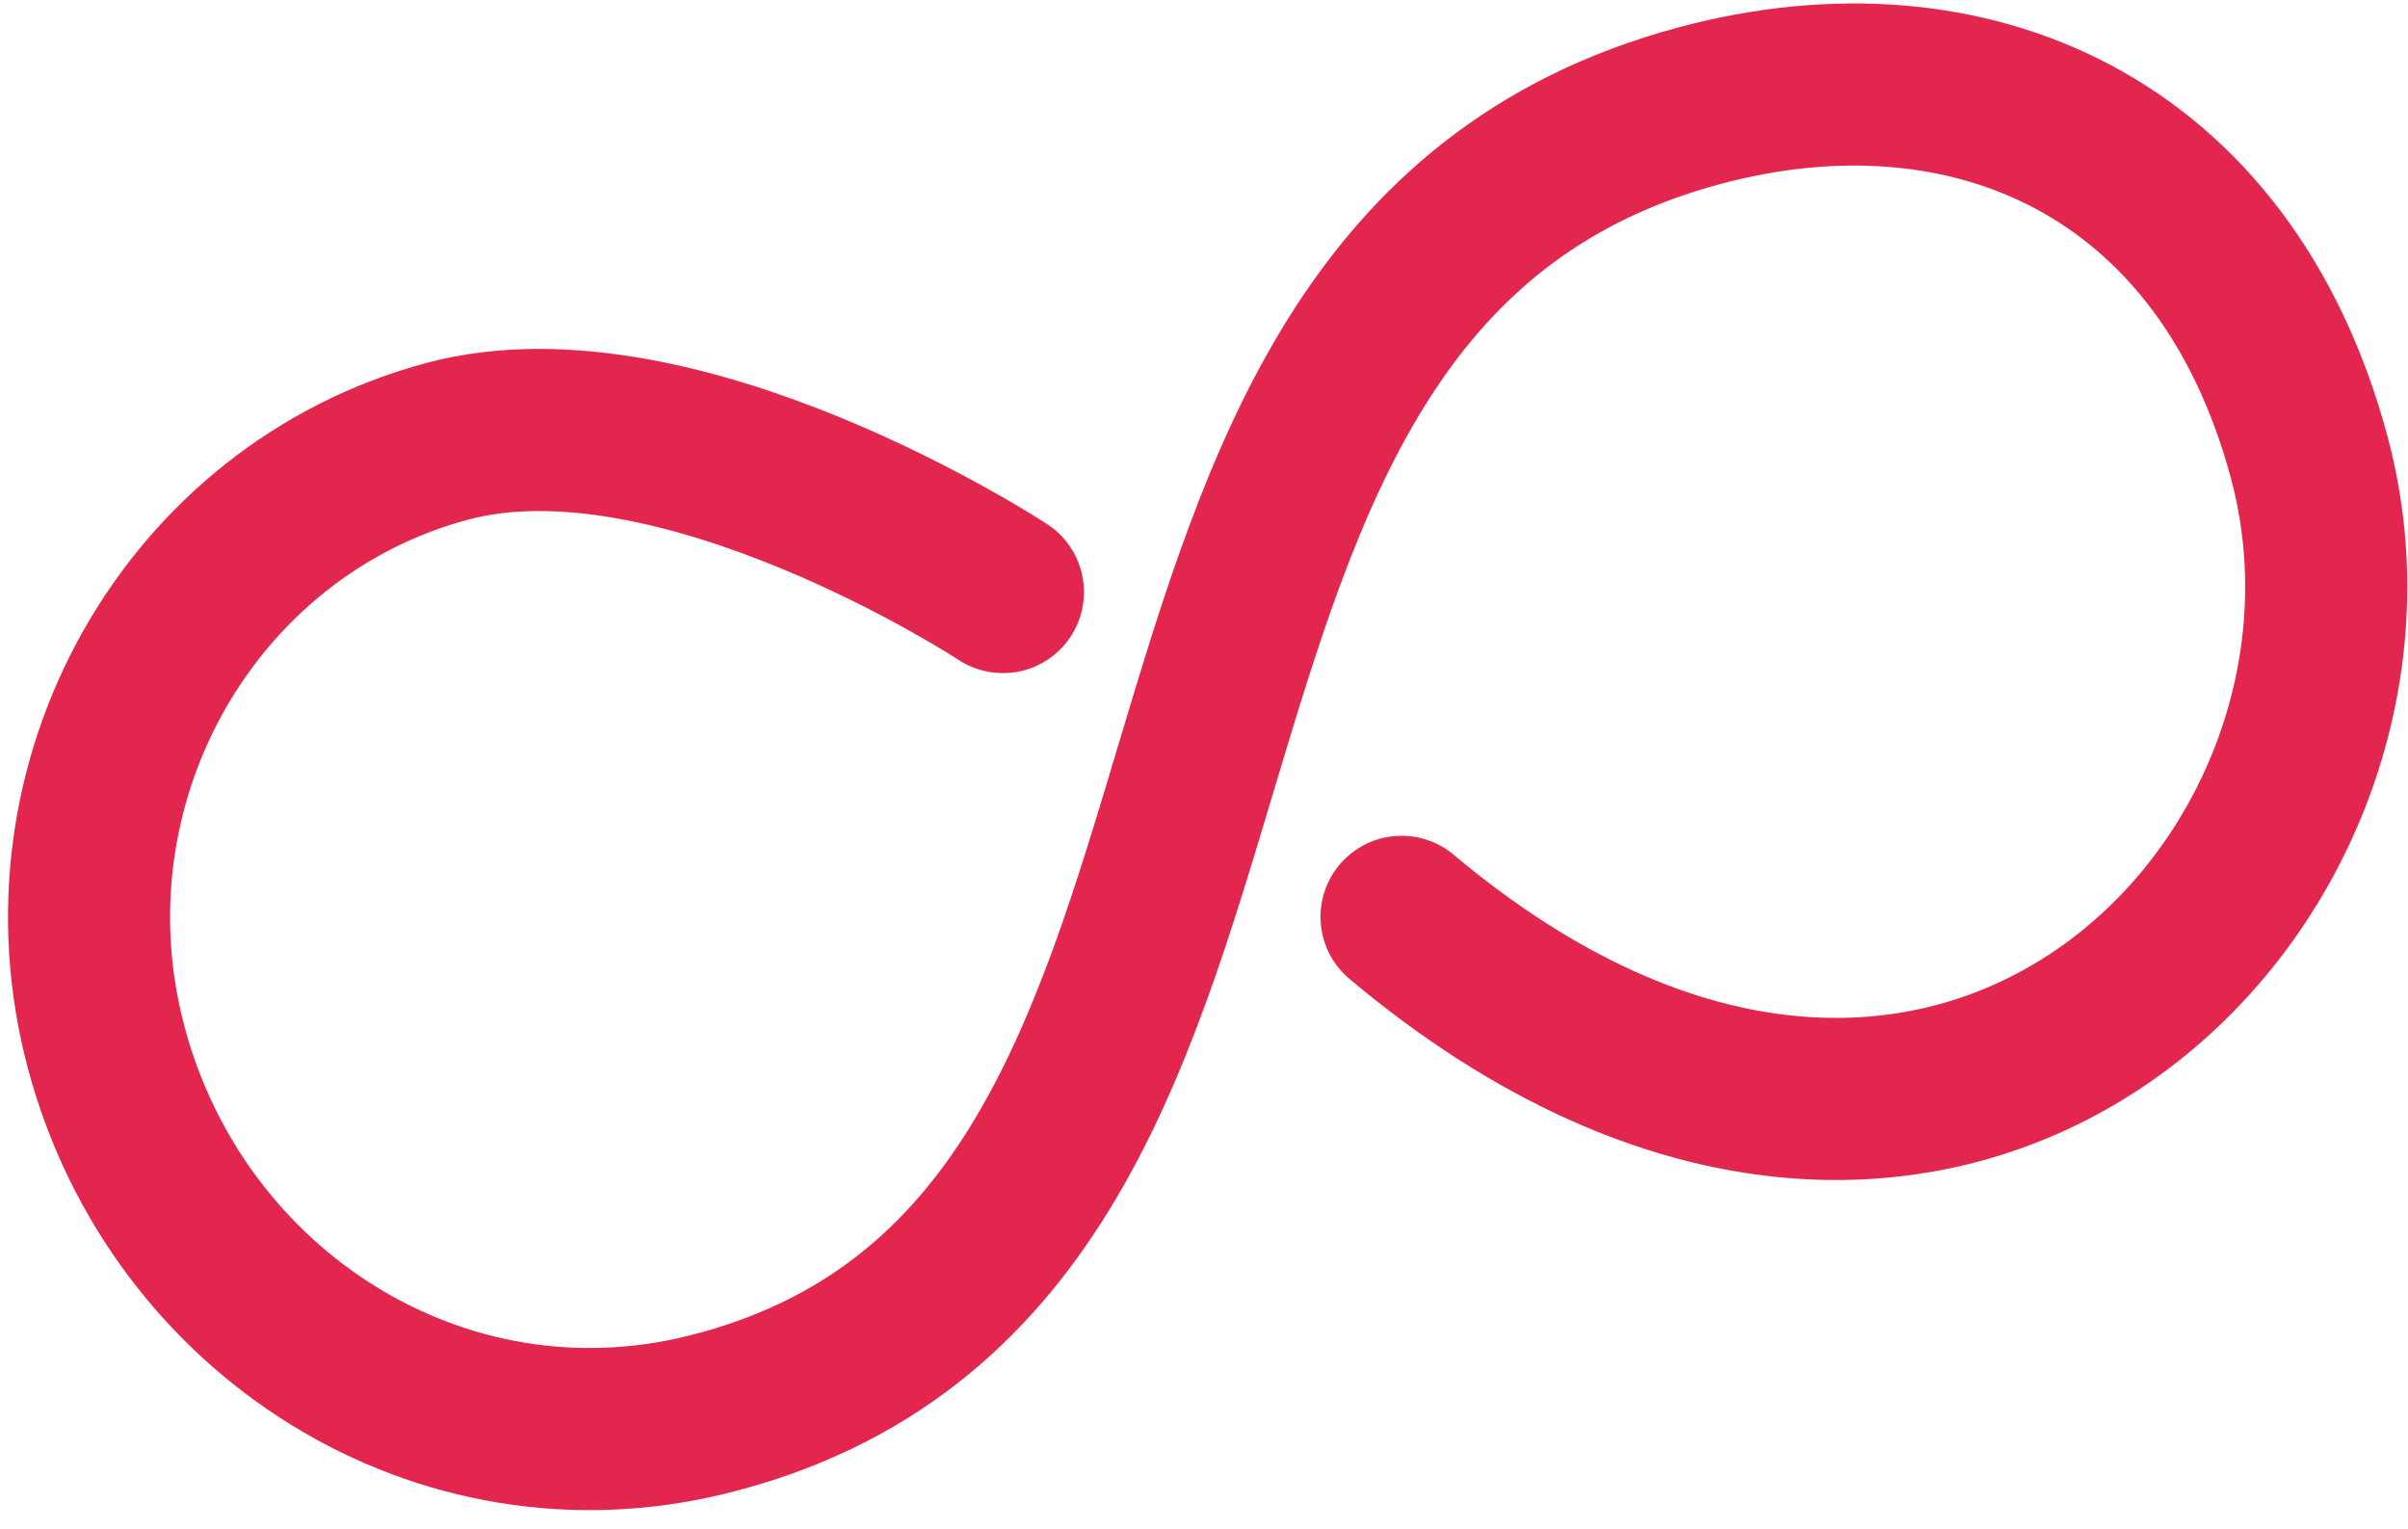
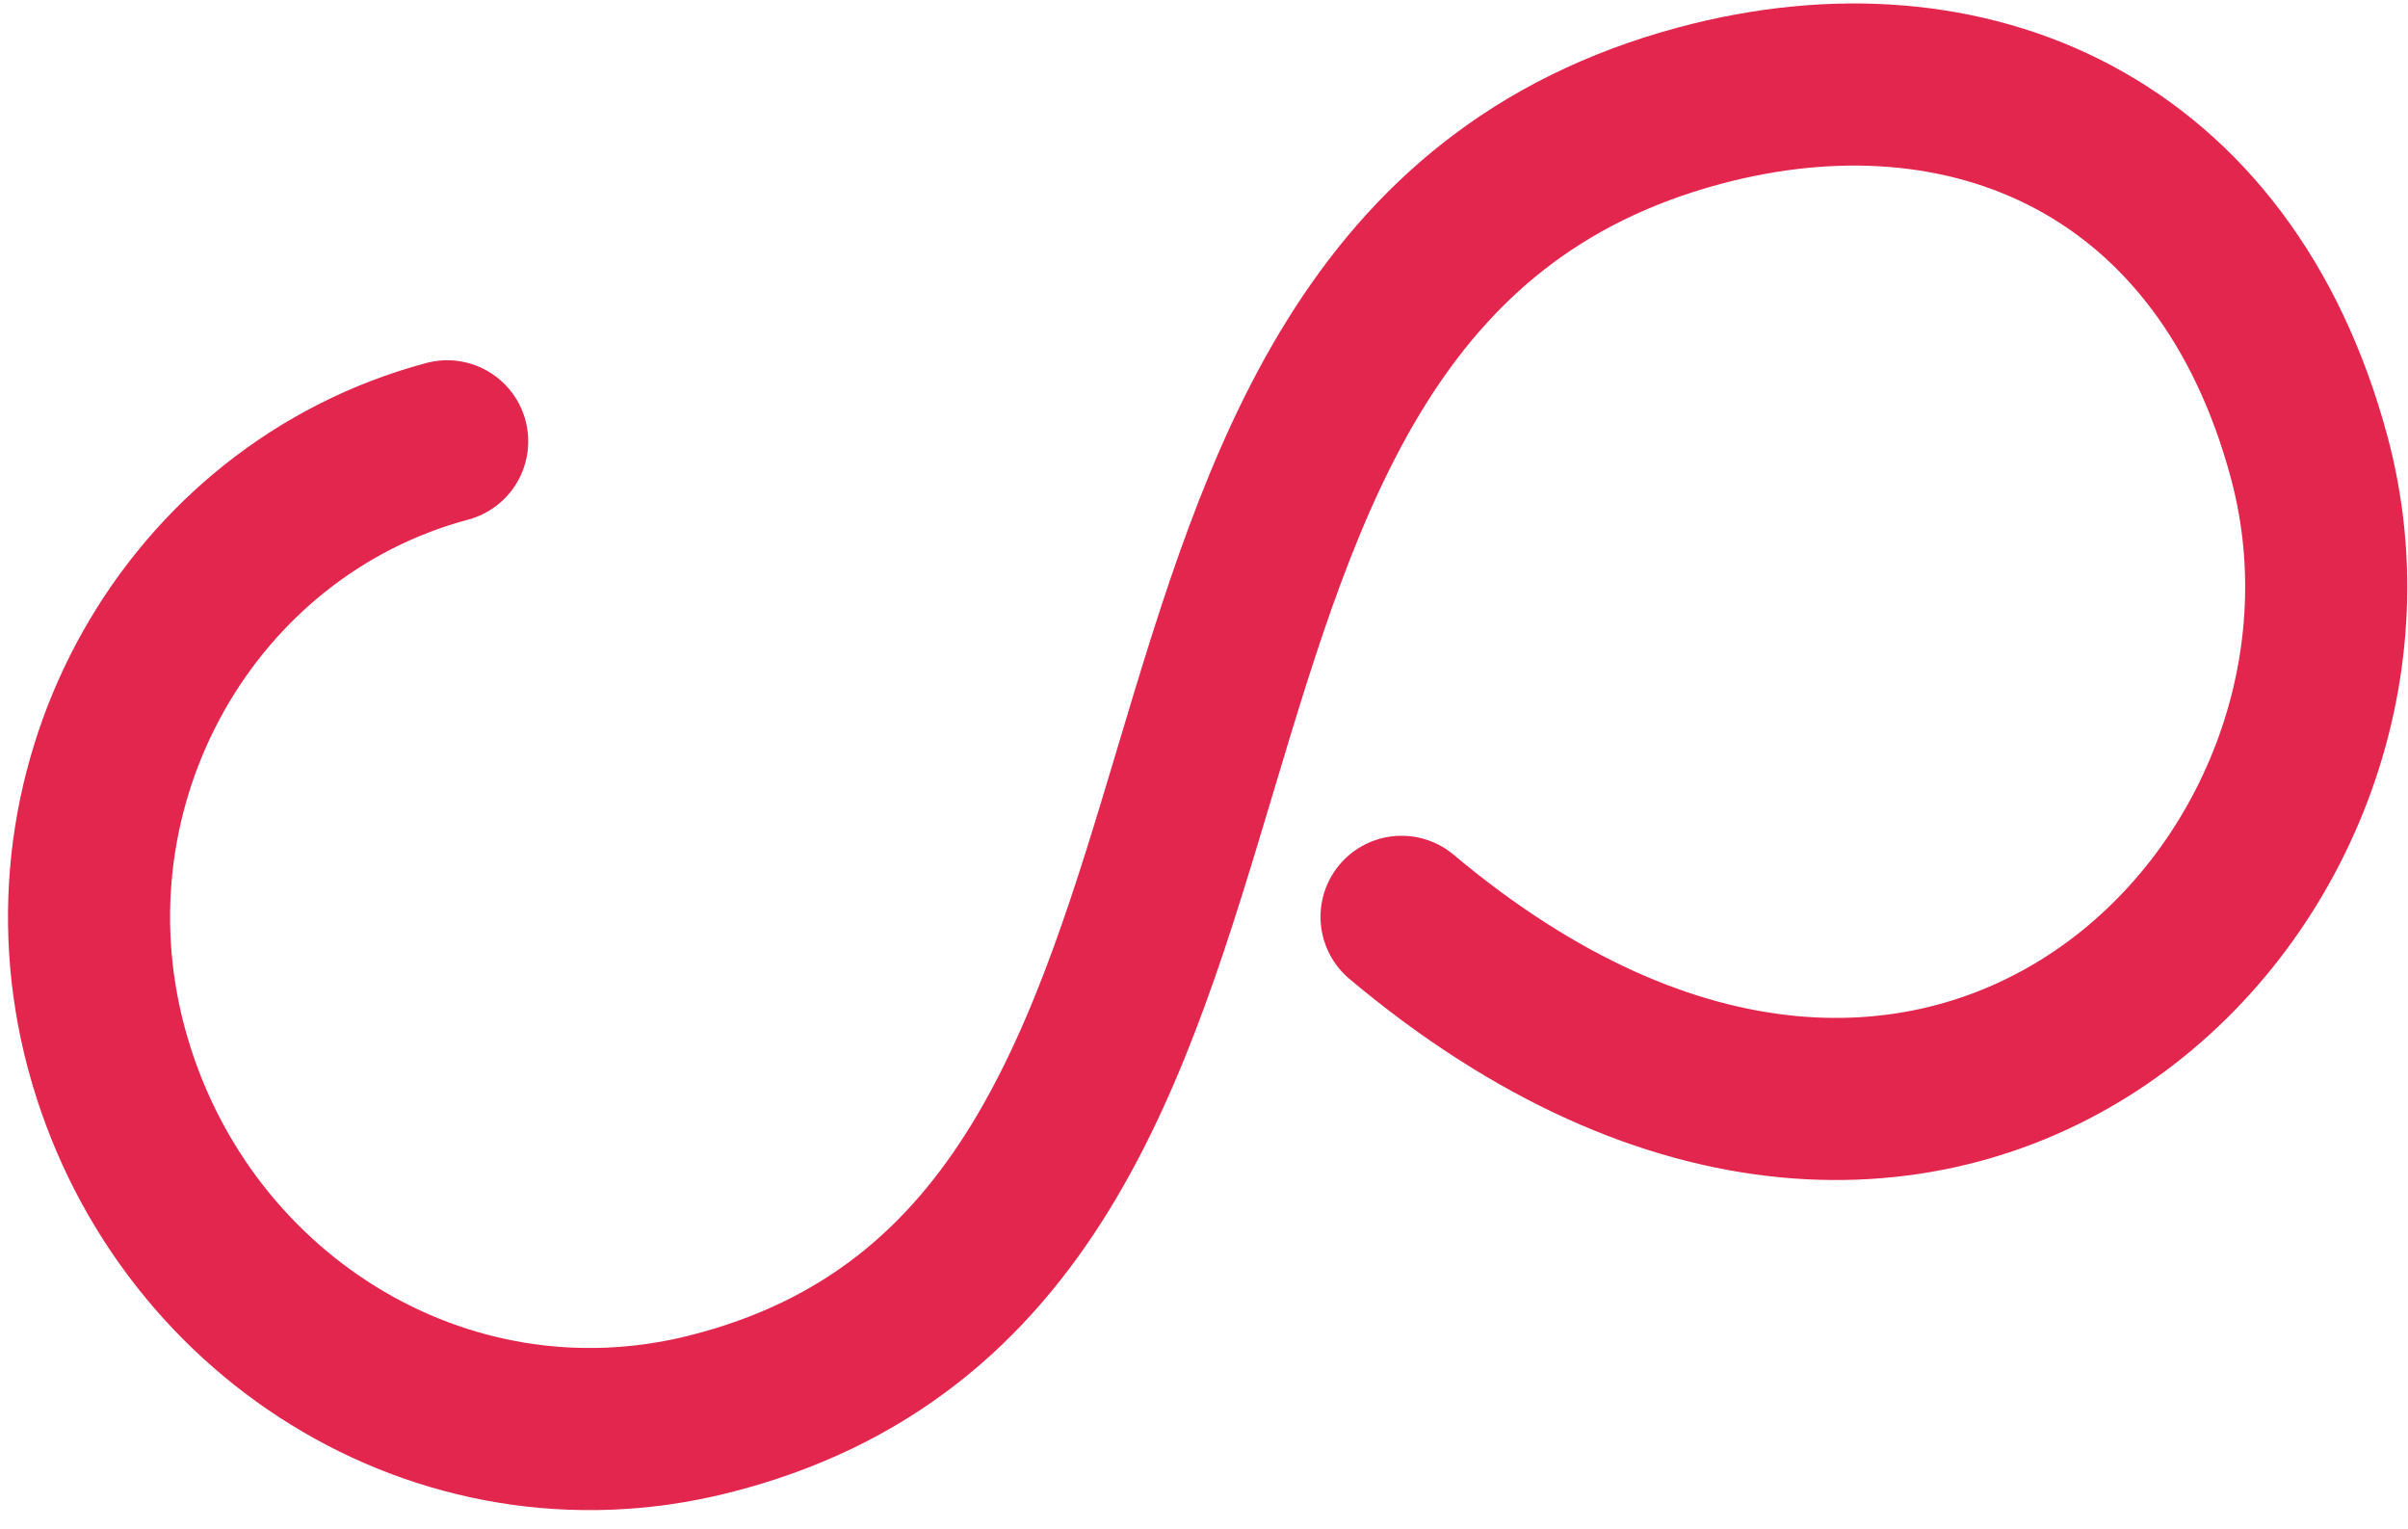
<svg xmlns="http://www.w3.org/2000/svg" width="104" height="66" viewBox="0 0 104 66" fill="none">
-   <path d="M60.532 39.587C83.906 59.205 104.662 38.142 99.738 19.764C96.114 6.241 85.009 1.452 73.406 4.561C44.911 12.196 58.231 54.179 30.572 61.073C19.048 63.945 7.668 56.73 4.594 45.258C1.52 33.785 8.206 22.031 19.314 19.055C29.31 16.377 43.316 25.564 43.316 25.564" stroke="#E3264E" stroke-width="7" stroke-linecap="round" />
+   <path d="M60.532 39.587C83.906 59.205 104.662 38.142 99.738 19.764C96.114 6.241 85.009 1.452 73.406 4.561C44.911 12.196 58.231 54.179 30.572 61.073C19.048 63.945 7.668 56.73 4.594 45.258C1.52 33.785 8.206 22.031 19.314 19.055" stroke="#E3264E" stroke-width="7" stroke-linecap="round" />
</svg>